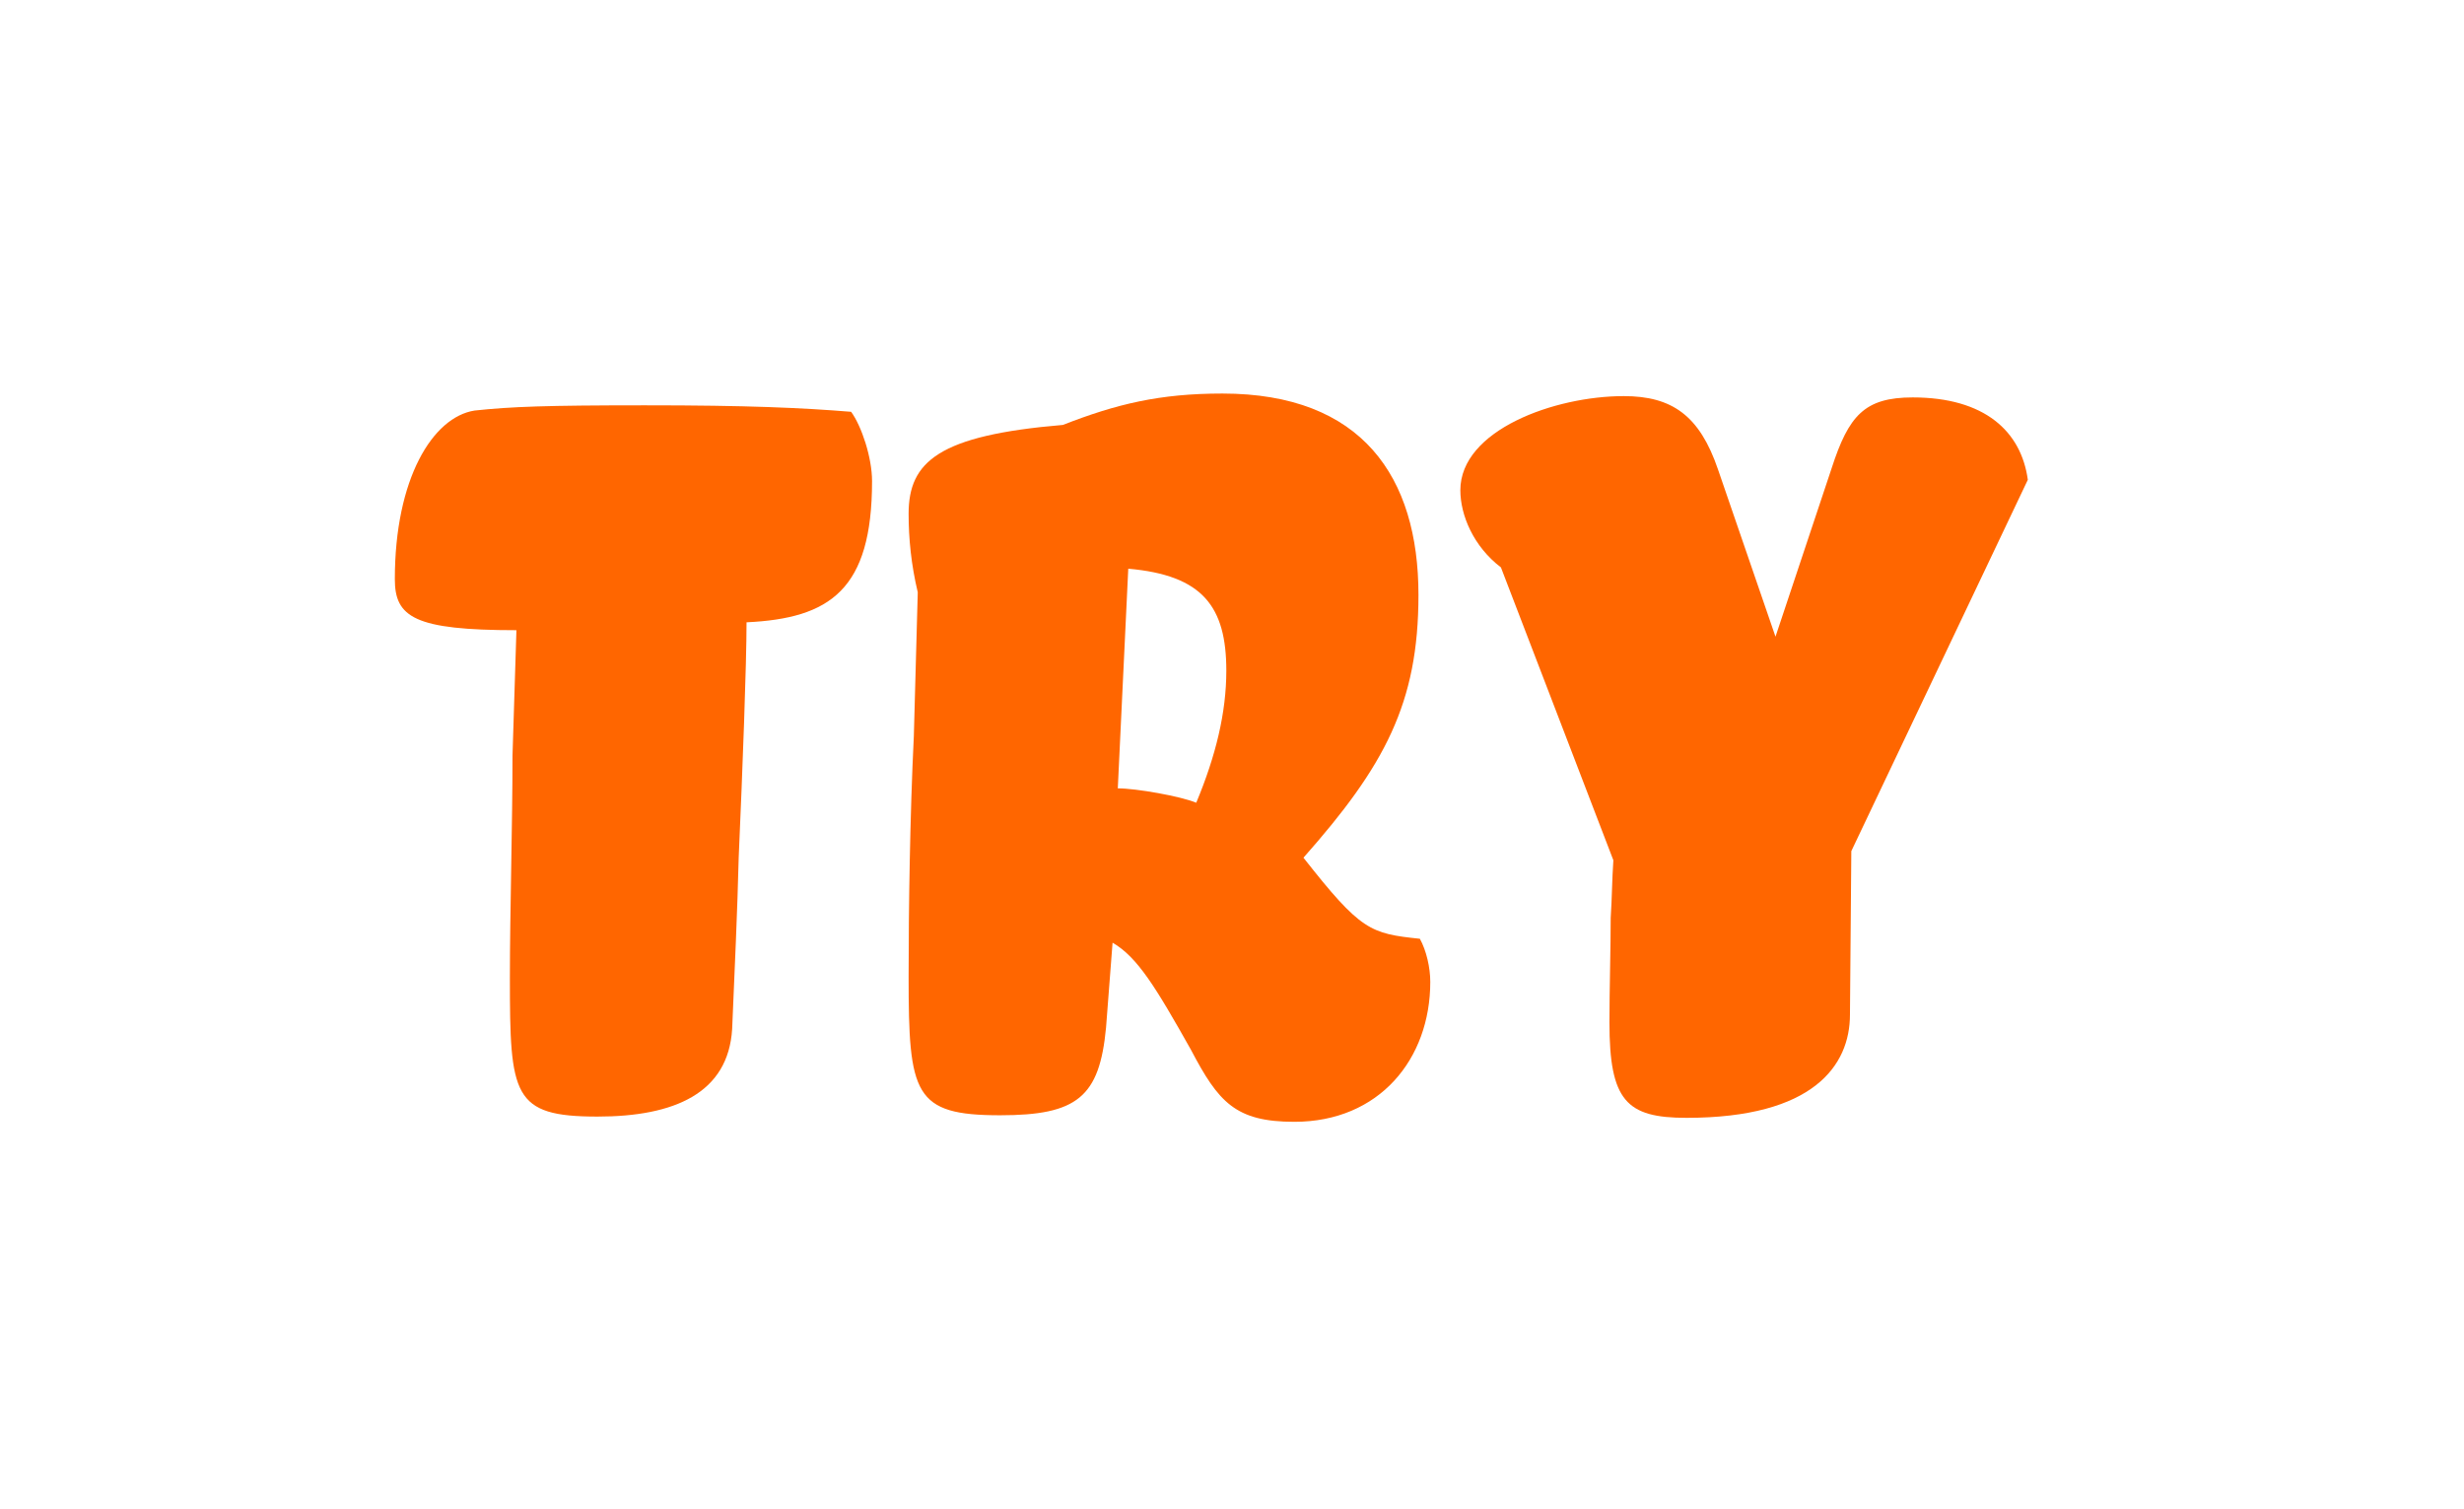
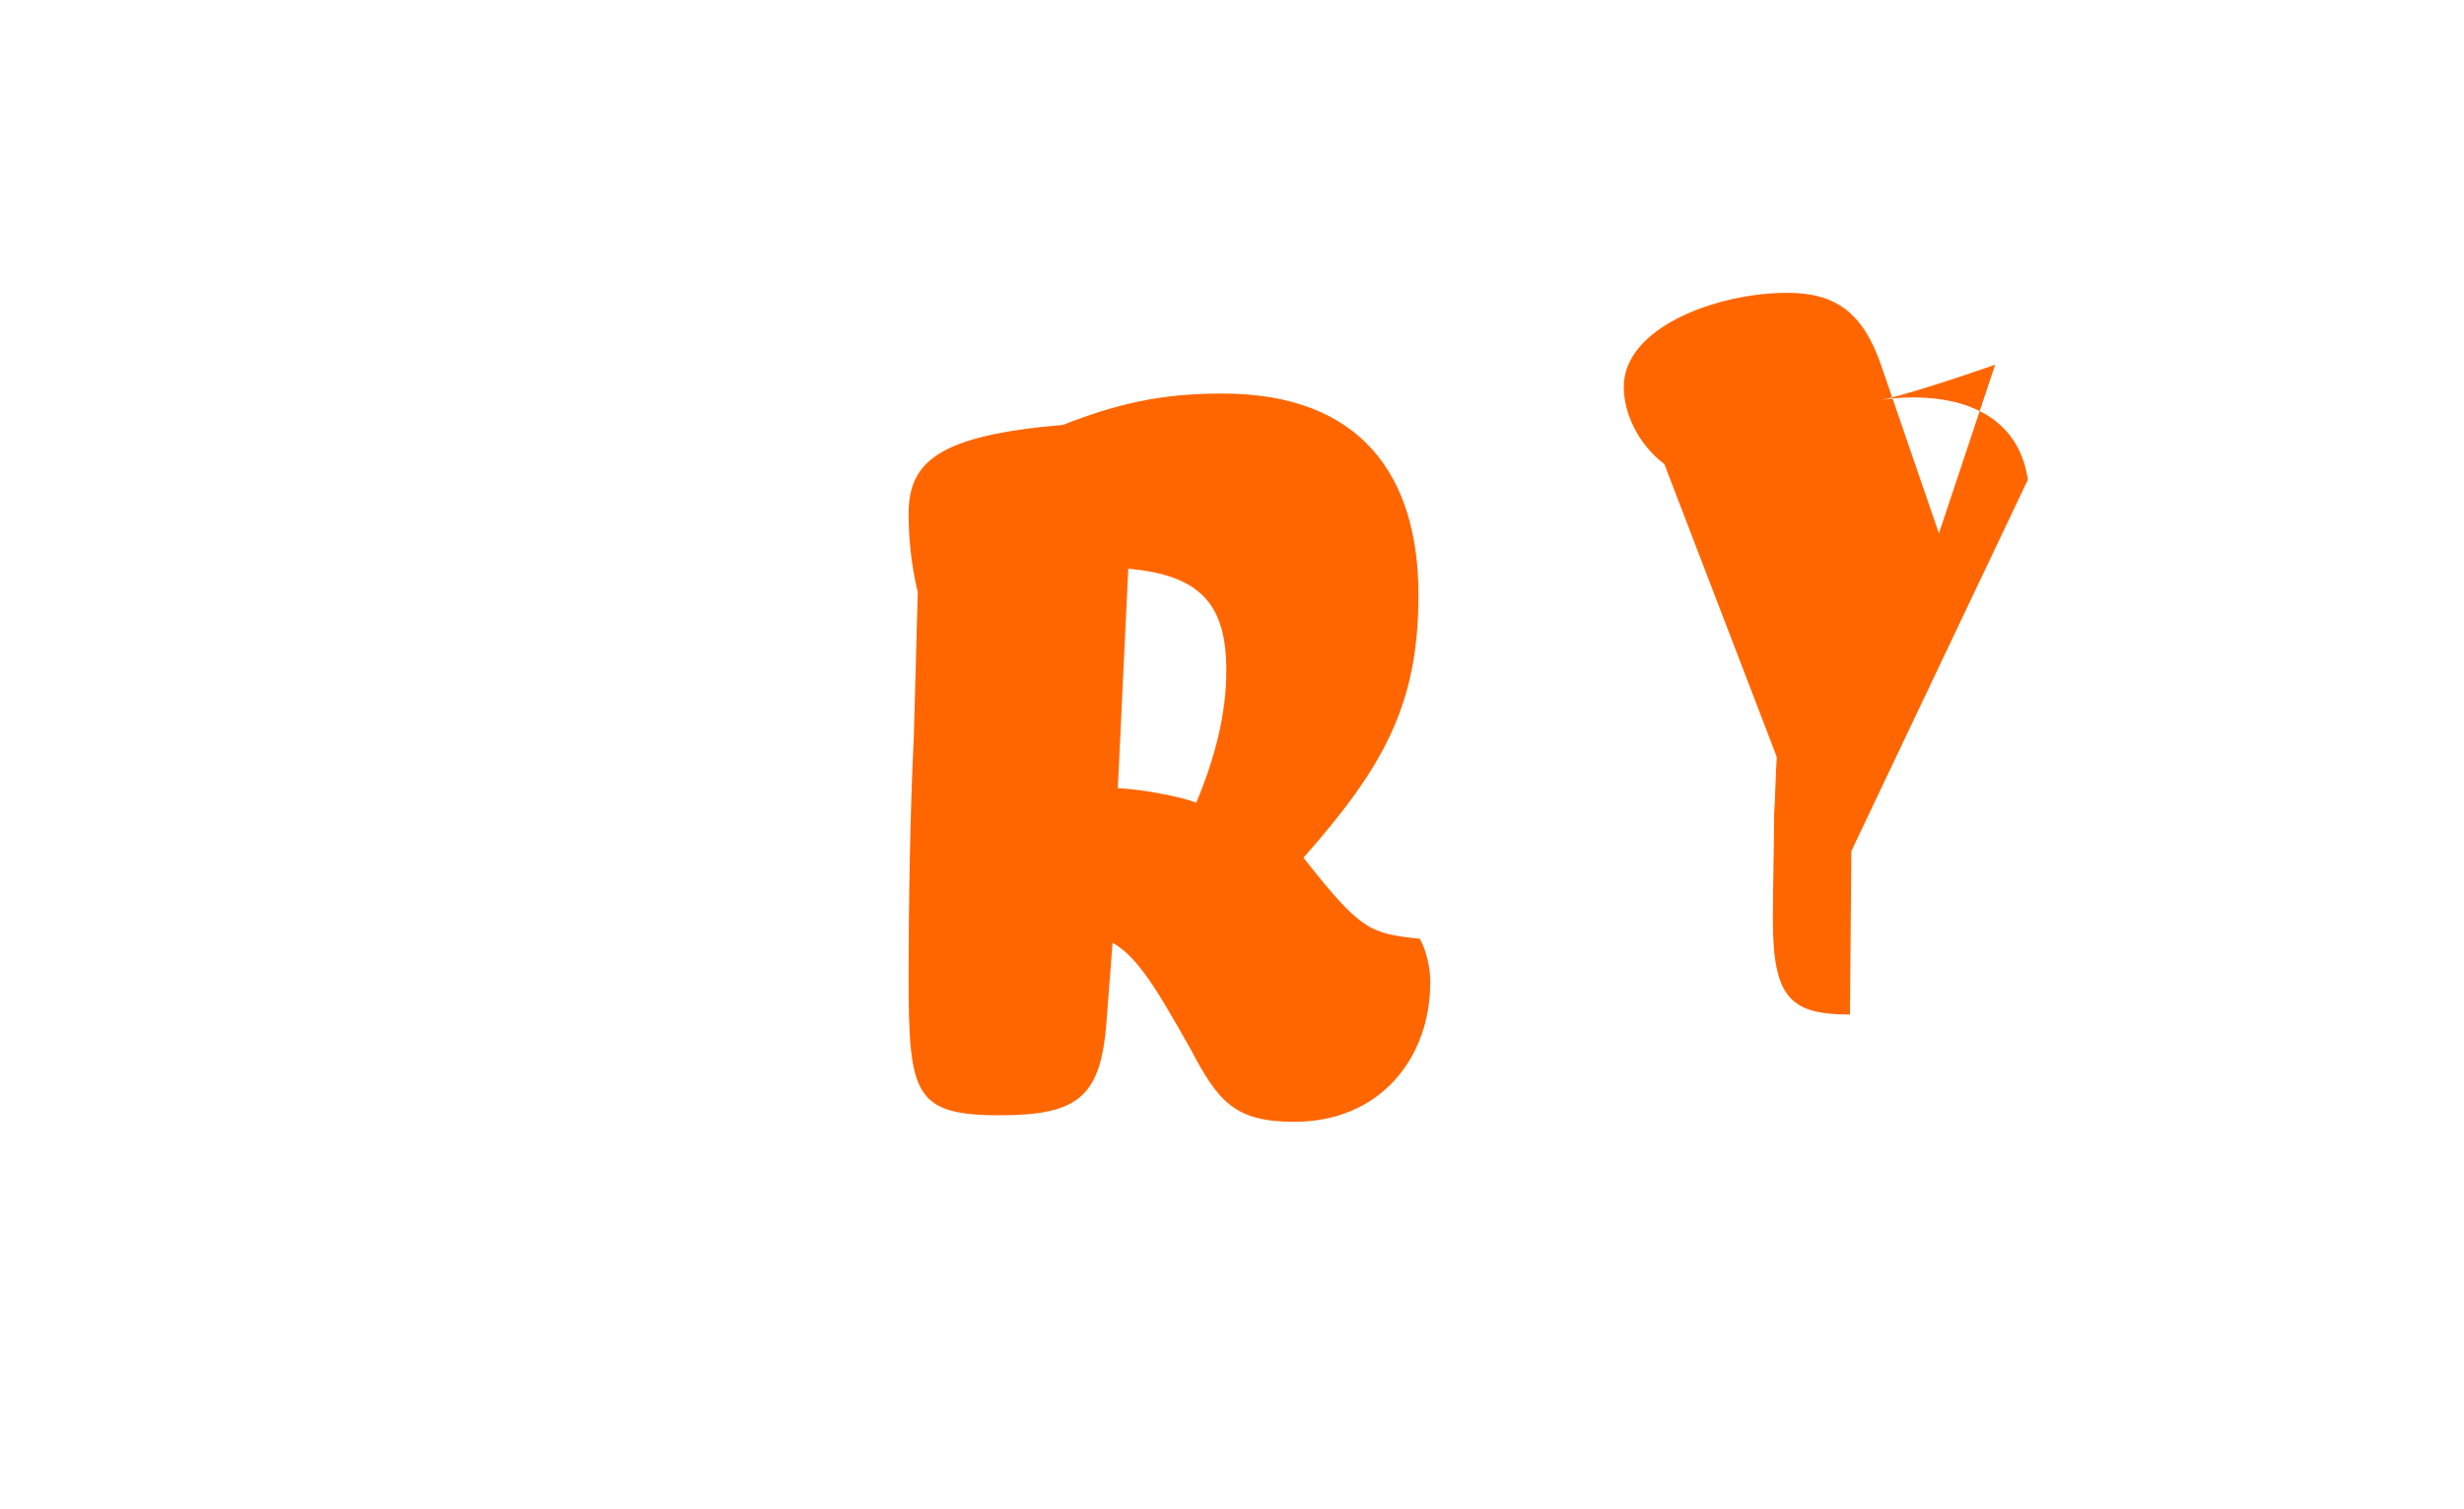
<svg xmlns="http://www.w3.org/2000/svg" version="1.0" id="Layer_1" x="0px" y="0px" width="49px" height="30px" viewBox="0 0 49 30" enable-background="new 0 0 49 30" xml:space="preserve">
  <path fill-rule="evenodd" clip-rule="evenodd" fill="none" d="M7.328,2.025h33.995c2.209,0,4,1.791,4,4v17.498  c0,2.208-1.791,3.999-4,3.999H7.328c-2.209,0-4-1.791-4-3.999V6.025C3.329,3.816,5.119,2.025,7.328,2.025z" />
  <g>
    <rect x="6.941" y="2.652" fill-rule="evenodd" clip-rule="evenodd" fill="none" width="40.535" height="24.245" />
-     <path fill="#FF6600" d="M16.926,8.189c0.208,0.286,0.416,0.91,0.416,1.378c0,2.158-0.832,2.73-2.496,2.808   c0,0.832-0.078,2.912-0.156,4.681c-0.026,1.066-0.078,2.184-0.13,3.406c-0.078,1.274-1.144,1.742-2.678,1.742   c-1.69,0-1.742-0.416-1.742-2.756c0-1.326,0.052-3.016,0.052-4.42l0.078-2.496c-2.028,0-2.418-0.26-2.418-1.014   c0-2.002,0.754-3.224,1.586-3.354c0.728-0.078,1.43-0.104,3.38-0.104C14.872,8.059,15.964,8.111,16.926,8.189z" />
    <path fill="#FF6600" d="M25.921,17.056c1.145,1.456,1.327,1.508,2.315,1.612c0.129,0.234,0.207,0.572,0.207,0.858   c0,1.534-1.014,2.782-2.704,2.782c-1.17,0-1.508-0.39-2.054-1.43c-0.702-1.248-1.066-1.846-1.56-2.132l-0.13,1.69   c-0.13,1.378-0.572,1.742-2.106,1.742c-1.716,0-1.82-0.416-1.82-2.756c0-1.326,0.026-3.198,0.104-4.784   c0.026-0.936,0.052-1.898,0.078-2.86c-0.13-0.546-0.182-1.066-0.182-1.56c0-1.04,0.598-1.56,3.068-1.768   c1.066-0.416,1.924-0.624,3.172-0.624c2.782,0,3.899,1.664,3.899,4.004C28.209,13.987,27.533,15.235,25.921,17.056z M22.229,15.677   c0.364,0,1.248,0.156,1.56,0.286c0.39-0.936,0.598-1.794,0.598-2.626c0-1.274-0.468-1.898-1.95-2.028L22.229,15.677z" />
-     <path fill="#FF6600" d="M38.037,7.903c1.431,0,2.158,0.676,2.289,1.638l-3.51,7.384l-0.027,3.25c0,1.014-0.727,2.054-3.25,2.054   c-1.195,0-1.533-0.338-1.533-1.898c0-0.65,0.025-1.482,0.025-2.08c0.026-0.39,0.026-0.754,0.053-1.144l-2.236-5.824   c-0.547-0.416-0.807-1.04-0.807-1.534c0-1.196,1.873-1.872,3.25-1.872c0.963,0,1.509,0.39,1.873,1.456l1.144,3.328l1.118-3.354   C36.764,8.267,37.076,7.903,38.037,7.903z" />
+     <path fill="#FF6600" d="M38.037,7.903c1.431,0,2.158,0.676,2.289,1.638l-3.51,7.384l-0.027,3.25c-1.195,0-1.533-0.338-1.533-1.898c0-0.65,0.025-1.482,0.025-2.08c0.026-0.39,0.026-0.754,0.053-1.144l-2.236-5.824   c-0.547-0.416-0.807-1.04-0.807-1.534c0-1.196,1.873-1.872,3.25-1.872c0.963,0,1.509,0.39,1.873,1.456l1.144,3.328l1.118-3.354   C36.764,8.267,37.076,7.903,38.037,7.903z" />
  </g>
  <g>
</g>
</svg>